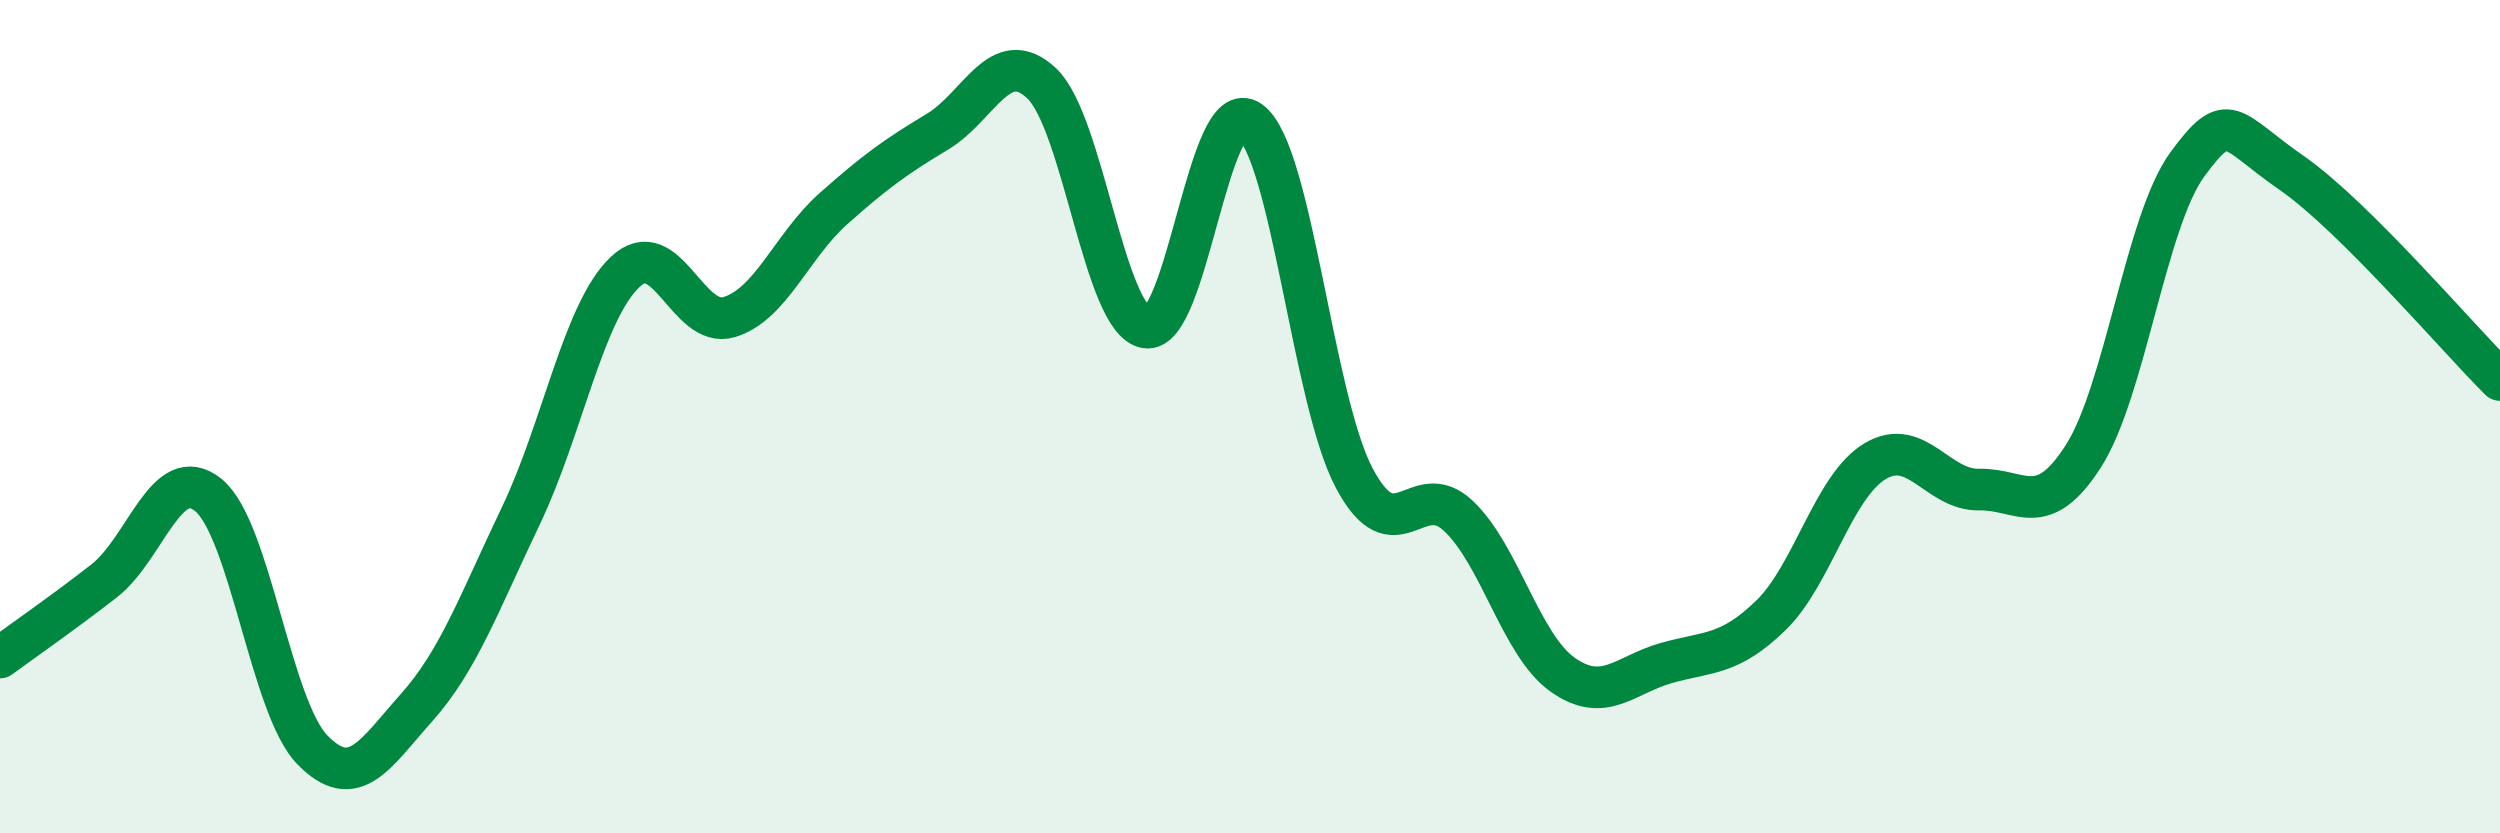
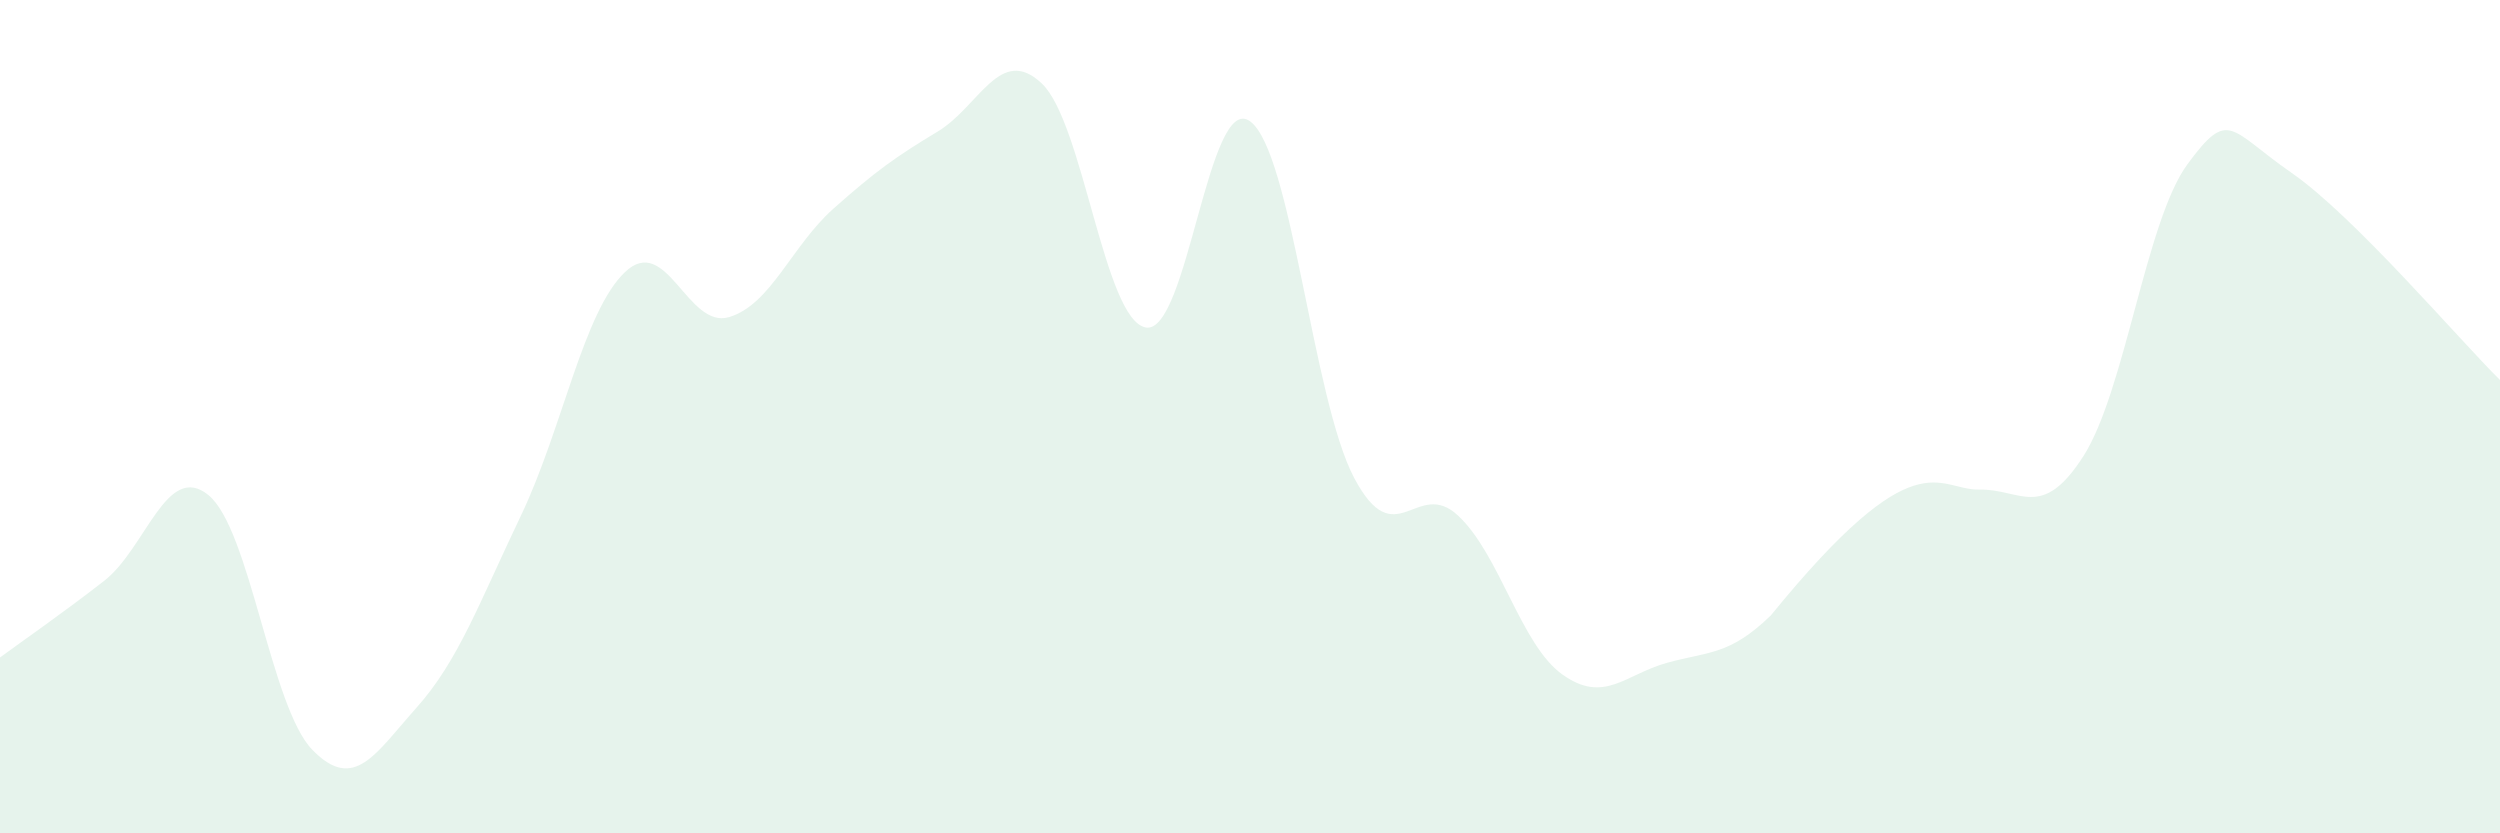
<svg xmlns="http://www.w3.org/2000/svg" width="60" height="20" viewBox="0 0 60 20">
-   <path d="M 0,15.78 C 0.5,15.41 1.5,14.72 2.5,13.94 C 3.5,13.16 4,11.07 5,11.88 C 6,12.69 6.5,16.98 7.5,18 C 8.5,19.02 9,18.1 10,16.98 C 11,15.86 11.5,14.47 12.5,12.38 C 13.5,10.29 14,7.48 15,6.53 C 16,5.58 16.5,7.91 17.5,7.61 C 18.5,7.31 19,5.9 20,5.01 C 21,4.12 21.5,3.76 22.5,3.16 C 23.5,2.56 24,1.06 25,2 C 26,2.94 26.5,7.68 27.5,7.86 C 28.5,8.04 29,2.19 30,2.91 C 31,3.63 31.5,9.58 32.5,11.47 C 33.5,13.36 34,11.44 35,12.38 C 36,13.32 36.5,15.48 37.5,16.19 C 38.5,16.9 39,16.19 40,15.91 C 41,15.63 41.5,15.74 42.5,14.77 C 43.5,13.8 44,11.67 45,11.07 C 46,10.47 46.5,11.77 47.5,11.75 C 48.5,11.73 49,12.51 50,10.95 C 51,9.39 51.5,5.3 52.5,3.94 C 53.5,2.58 53.5,3.11 55,4.15 C 56.5,5.19 59,8.13 60,9.12L60 20L0 20Z" fill="#008740" opacity="0.1" stroke-linecap="round" stroke-linejoin="round" />
-   <path d="M 0,15.78 C 0.5,15.41 1.5,14.72 2.5,13.94 C 3.5,13.16 4,11.07 5,11.88 C 6,12.69 6.5,16.98 7.5,18 C 8.5,19.02 9,18.1 10,16.98 C 11,15.86 11.5,14.47 12.5,12.38 C 13.5,10.29 14,7.48 15,6.53 C 16,5.58 16.5,7.91 17.5,7.61 C 18.5,7.31 19,5.9 20,5.01 C 21,4.12 21.5,3.76 22.5,3.16 C 23.5,2.56 24,1.06 25,2 C 26,2.94 26.5,7.68 27.5,7.86 C 28.5,8.04 29,2.19 30,2.91 C 31,3.63 31.5,9.58 32.5,11.47 C 33.5,13.36 34,11.44 35,12.38 C 36,13.32 36.5,15.48 37.5,16.19 C 38.5,16.9 39,16.19 40,15.91 C 41,15.63 41.5,15.74 42.5,14.77 C 43.5,13.8 44,11.67 45,11.07 C 46,10.47 46.5,11.77 47.5,11.75 C 48.5,11.73 49,12.51 50,10.95 C 51,9.39 51.5,5.3 52.5,3.94 C 53.5,2.58 53.5,3.11 55,4.15 C 56.5,5.19 59,8.13 60,9.12" stroke="#008740" stroke-width="1" fill="none" stroke-linecap="round" stroke-linejoin="round" />
+   <path d="M 0,15.78 C 0.5,15.41 1.5,14.72 2.5,13.94 C 3.5,13.16 4,11.07 5,11.88 C 6,12.69 6.5,16.98 7.5,18 C 8.5,19.02 9,18.1 10,16.98 C 11,15.86 11.5,14.47 12.5,12.38 C 13.5,10.29 14,7.48 15,6.53 C 16,5.58 16.5,7.91 17.5,7.61 C 18.5,7.31 19,5.9 20,5.01 C 21,4.12 21.5,3.76 22.5,3.16 C 23.5,2.56 24,1.06 25,2 C 26,2.94 26.5,7.68 27.5,7.86 C 28.5,8.04 29,2.19 30,2.91 C 31,3.63 31.5,9.58 32.5,11.47 C 33.5,13.36 34,11.44 35,12.38 C 36,13.32 36.5,15.48 37.5,16.19 C 38.5,16.9 39,16.19 40,15.91 C 41,15.63 41.5,15.74 42.5,14.77 C 46,10.47 46.5,11.77 47.5,11.75 C 48.5,11.73 49,12.51 50,10.95 C 51,9.39 51.5,5.3 52.5,3.94 C 53.5,2.58 53.5,3.11 55,4.15 C 56.5,5.19 59,8.13 60,9.12L60 20L0 20Z" fill="#008740" opacity="0.1" stroke-linecap="round" stroke-linejoin="round" />
</svg>